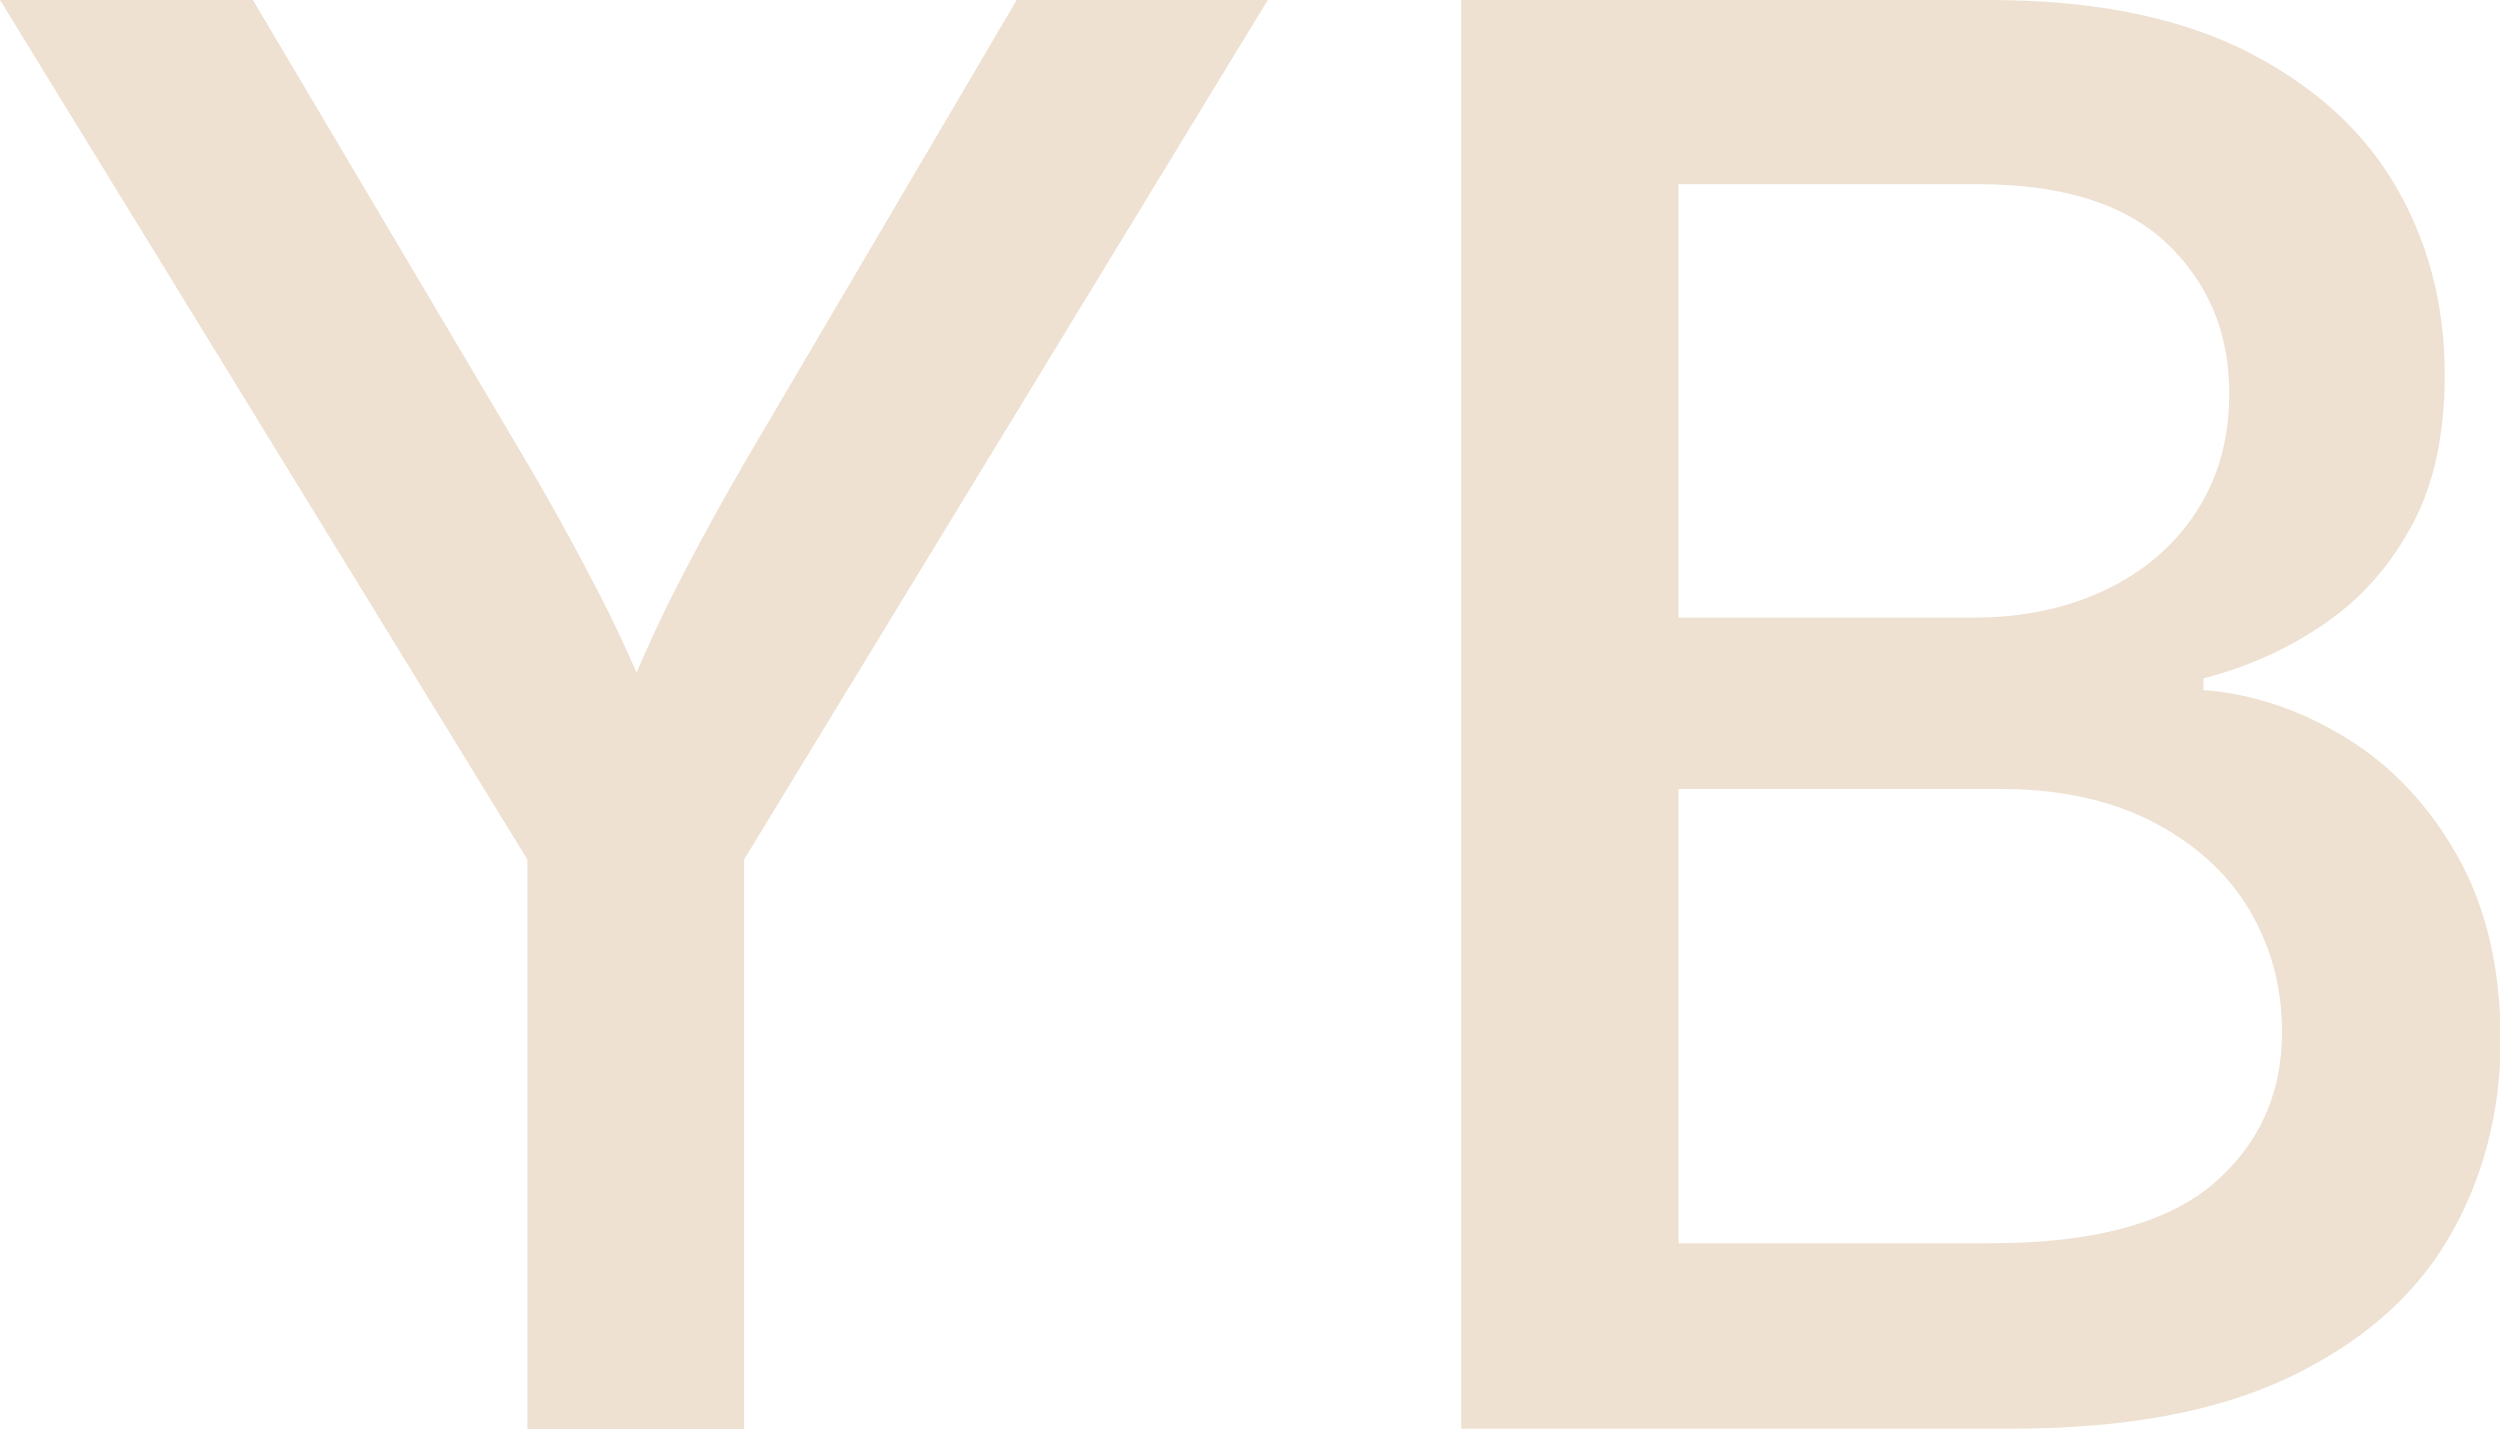
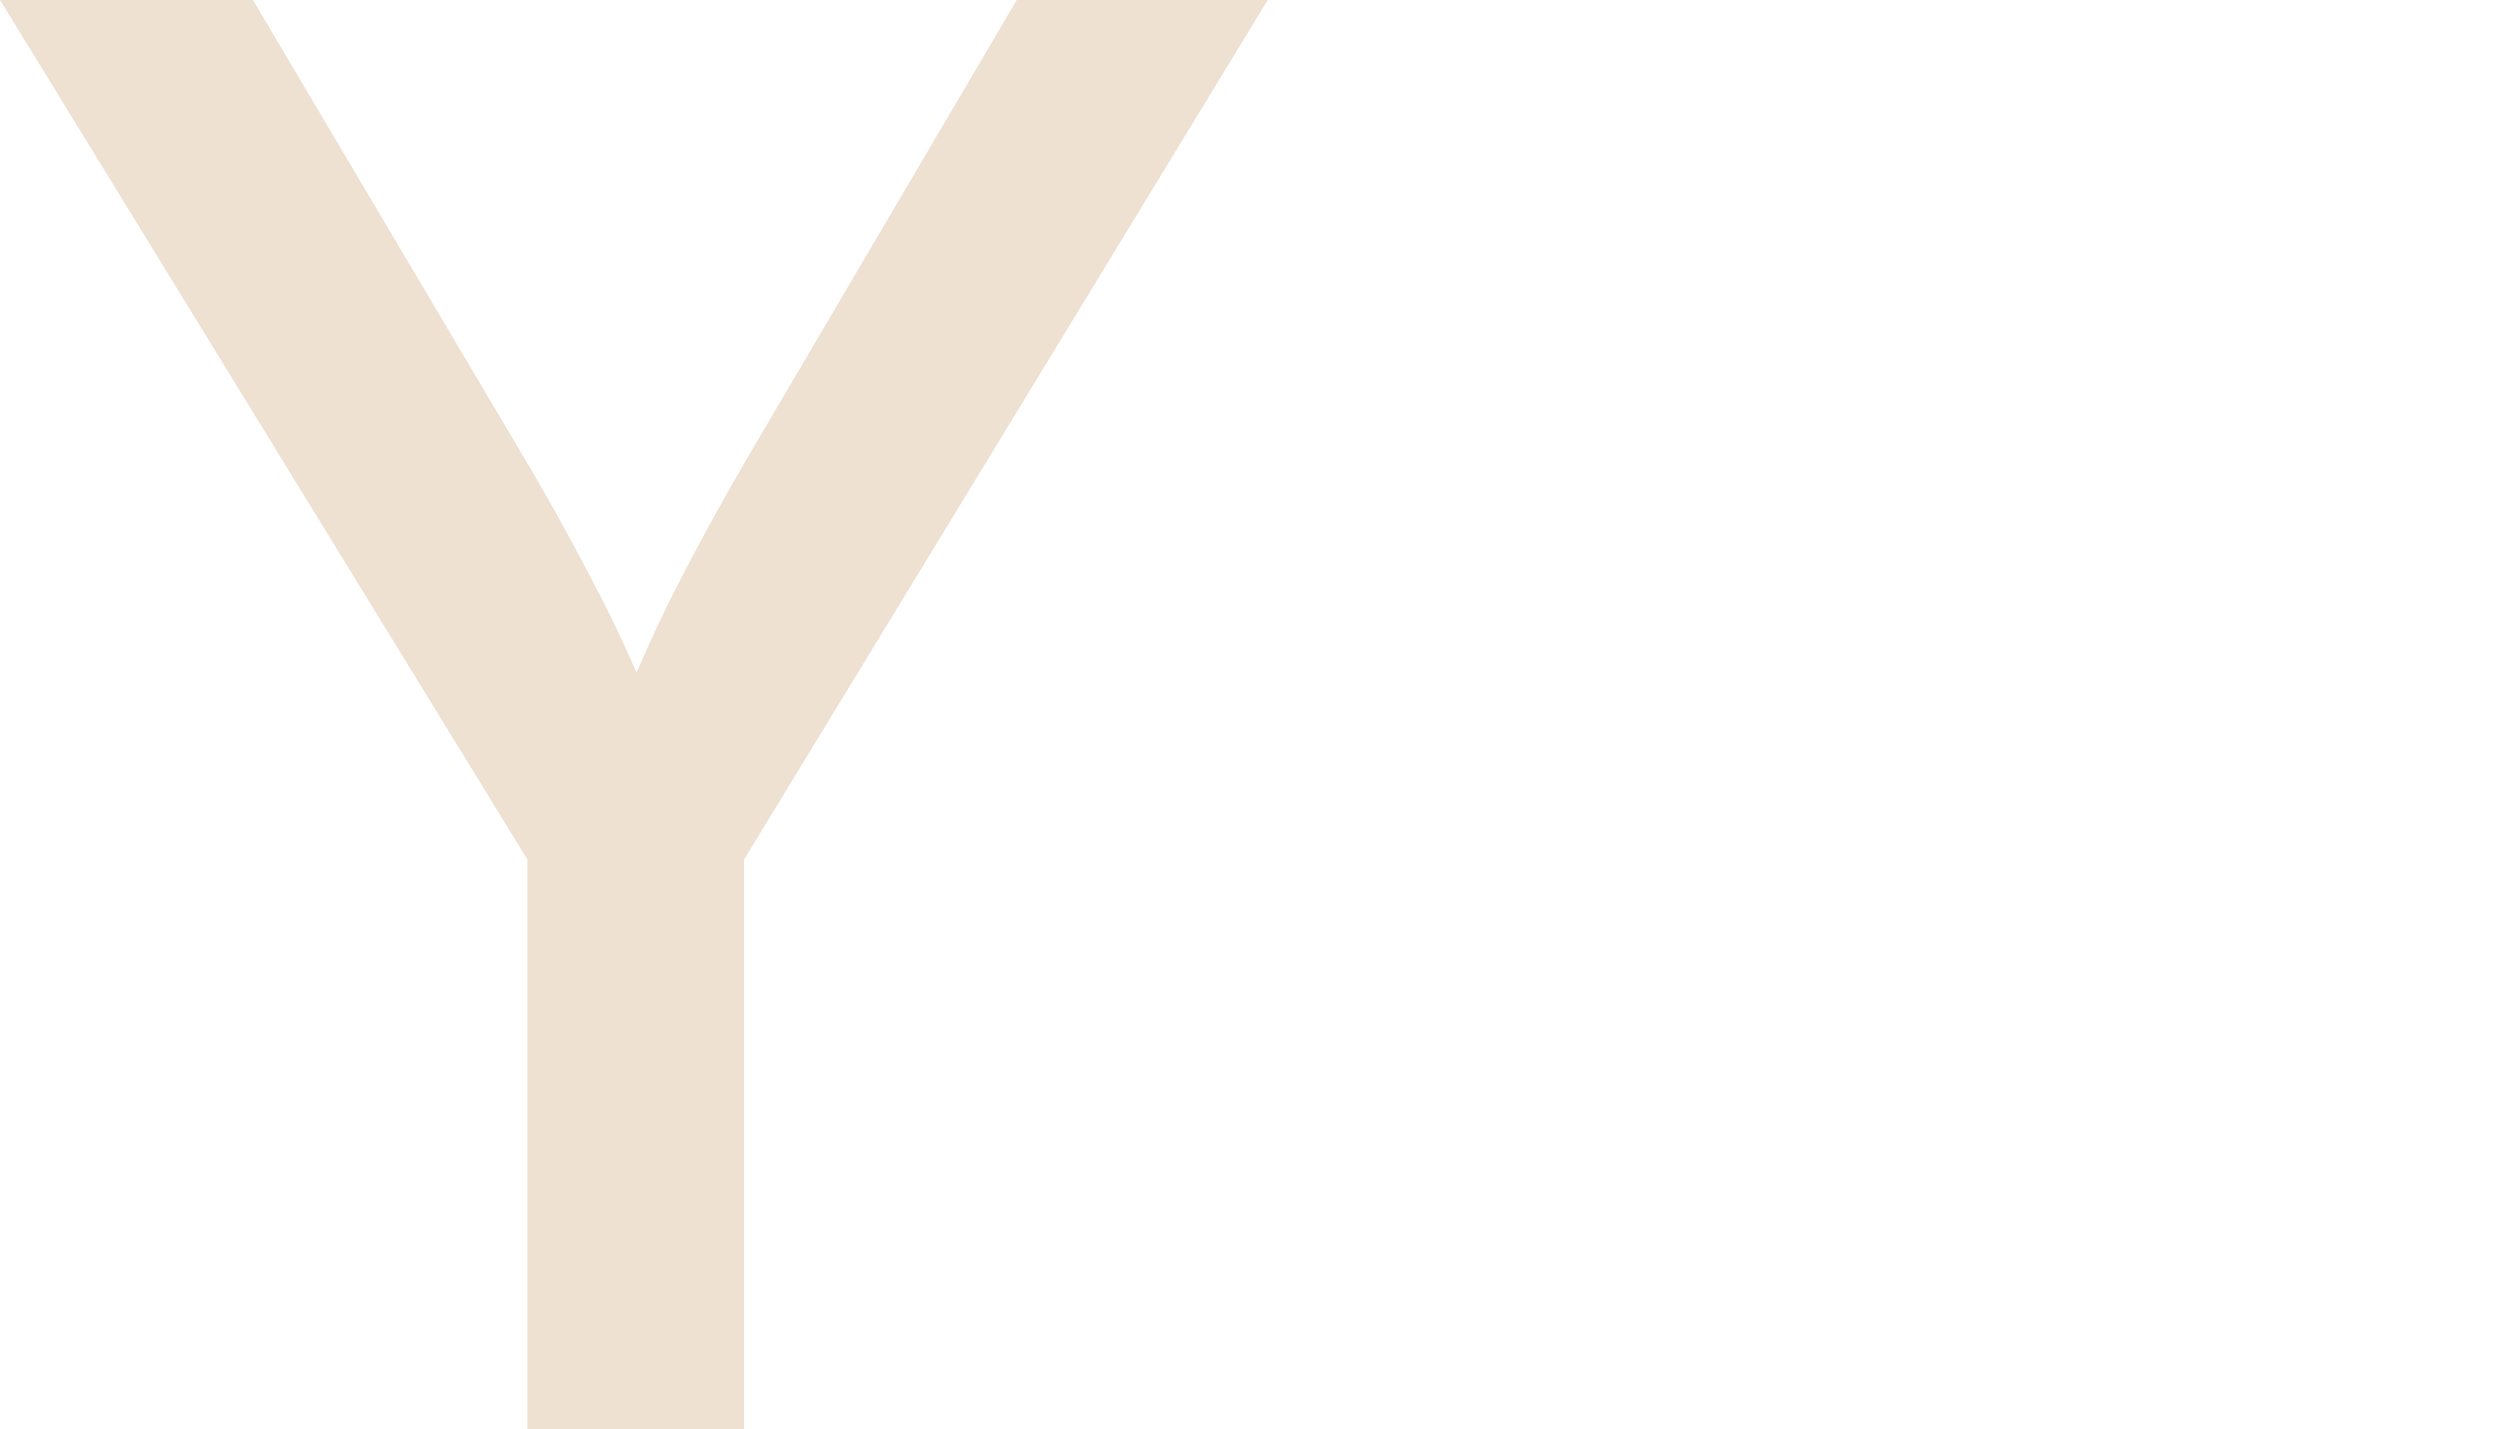
<svg xmlns="http://www.w3.org/2000/svg" id="Layer_2" data-name="Layer 2" viewBox="0 0 40.72 23.28">
  <defs>
    <style> .cls-1 { fill: #eee1d1; } </style>
  </defs>
  <g id="Layer_1-2" data-name="Layer 1">
    <g>
      <path class="cls-1" d="M8.59,23.28v-9.28L0,0h4.12l4.39,7.41c.47.79.89,1.56,1.27,2.3.38.74.77,1.62,1.16,2.64h-1.14c.4-1.03.78-1.92,1.16-2.67.38-.75.79-1.5,1.24-2.27L16.56,0h4.09l-8.53,14v9.28h-3.53Z" />
-       <path class="cls-1" d="M23.8,23.28V0h8.61c1.65,0,3.02.27,4.11.8,1.09.54,1.92,1.26,2.47,2.18.55.92.83,1.96.83,3.12,0,.96-.17,1.77-.52,2.43-.35.66-.82,1.2-1.41,1.61-.59.41-1.26.72-2,.91v.19c.8.06,1.57.32,2.31.77.74.45,1.35,1.09,1.82,1.92.47.83.71,1.83.71,3.01s-.29,2.29-.86,3.25c-.57.96-1.45,1.71-2.62,2.26s-2.66.82-4.48.82h-8.97ZM27.34,10.06h4.8c.8,0,1.52-.15,2.15-.45.63-.3,1.12-.72,1.48-1.27s.54-1.19.54-1.93c0-.99-.34-1.8-1.02-2.45-.68-.64-1.71-.96-3.07-.96h-4.88v7.05ZM27.34,20.25h5.08c1.66,0,2.86-.32,3.62-.96.75-.64,1.13-1.47,1.13-2.48,0-.75-.19-1.42-.55-2.02-.37-.6-.9-1.07-1.59-1.42-.69-.35-1.51-.52-2.47-.52h-5.22v7.41Z" />
    </g>
  </g>
</svg>